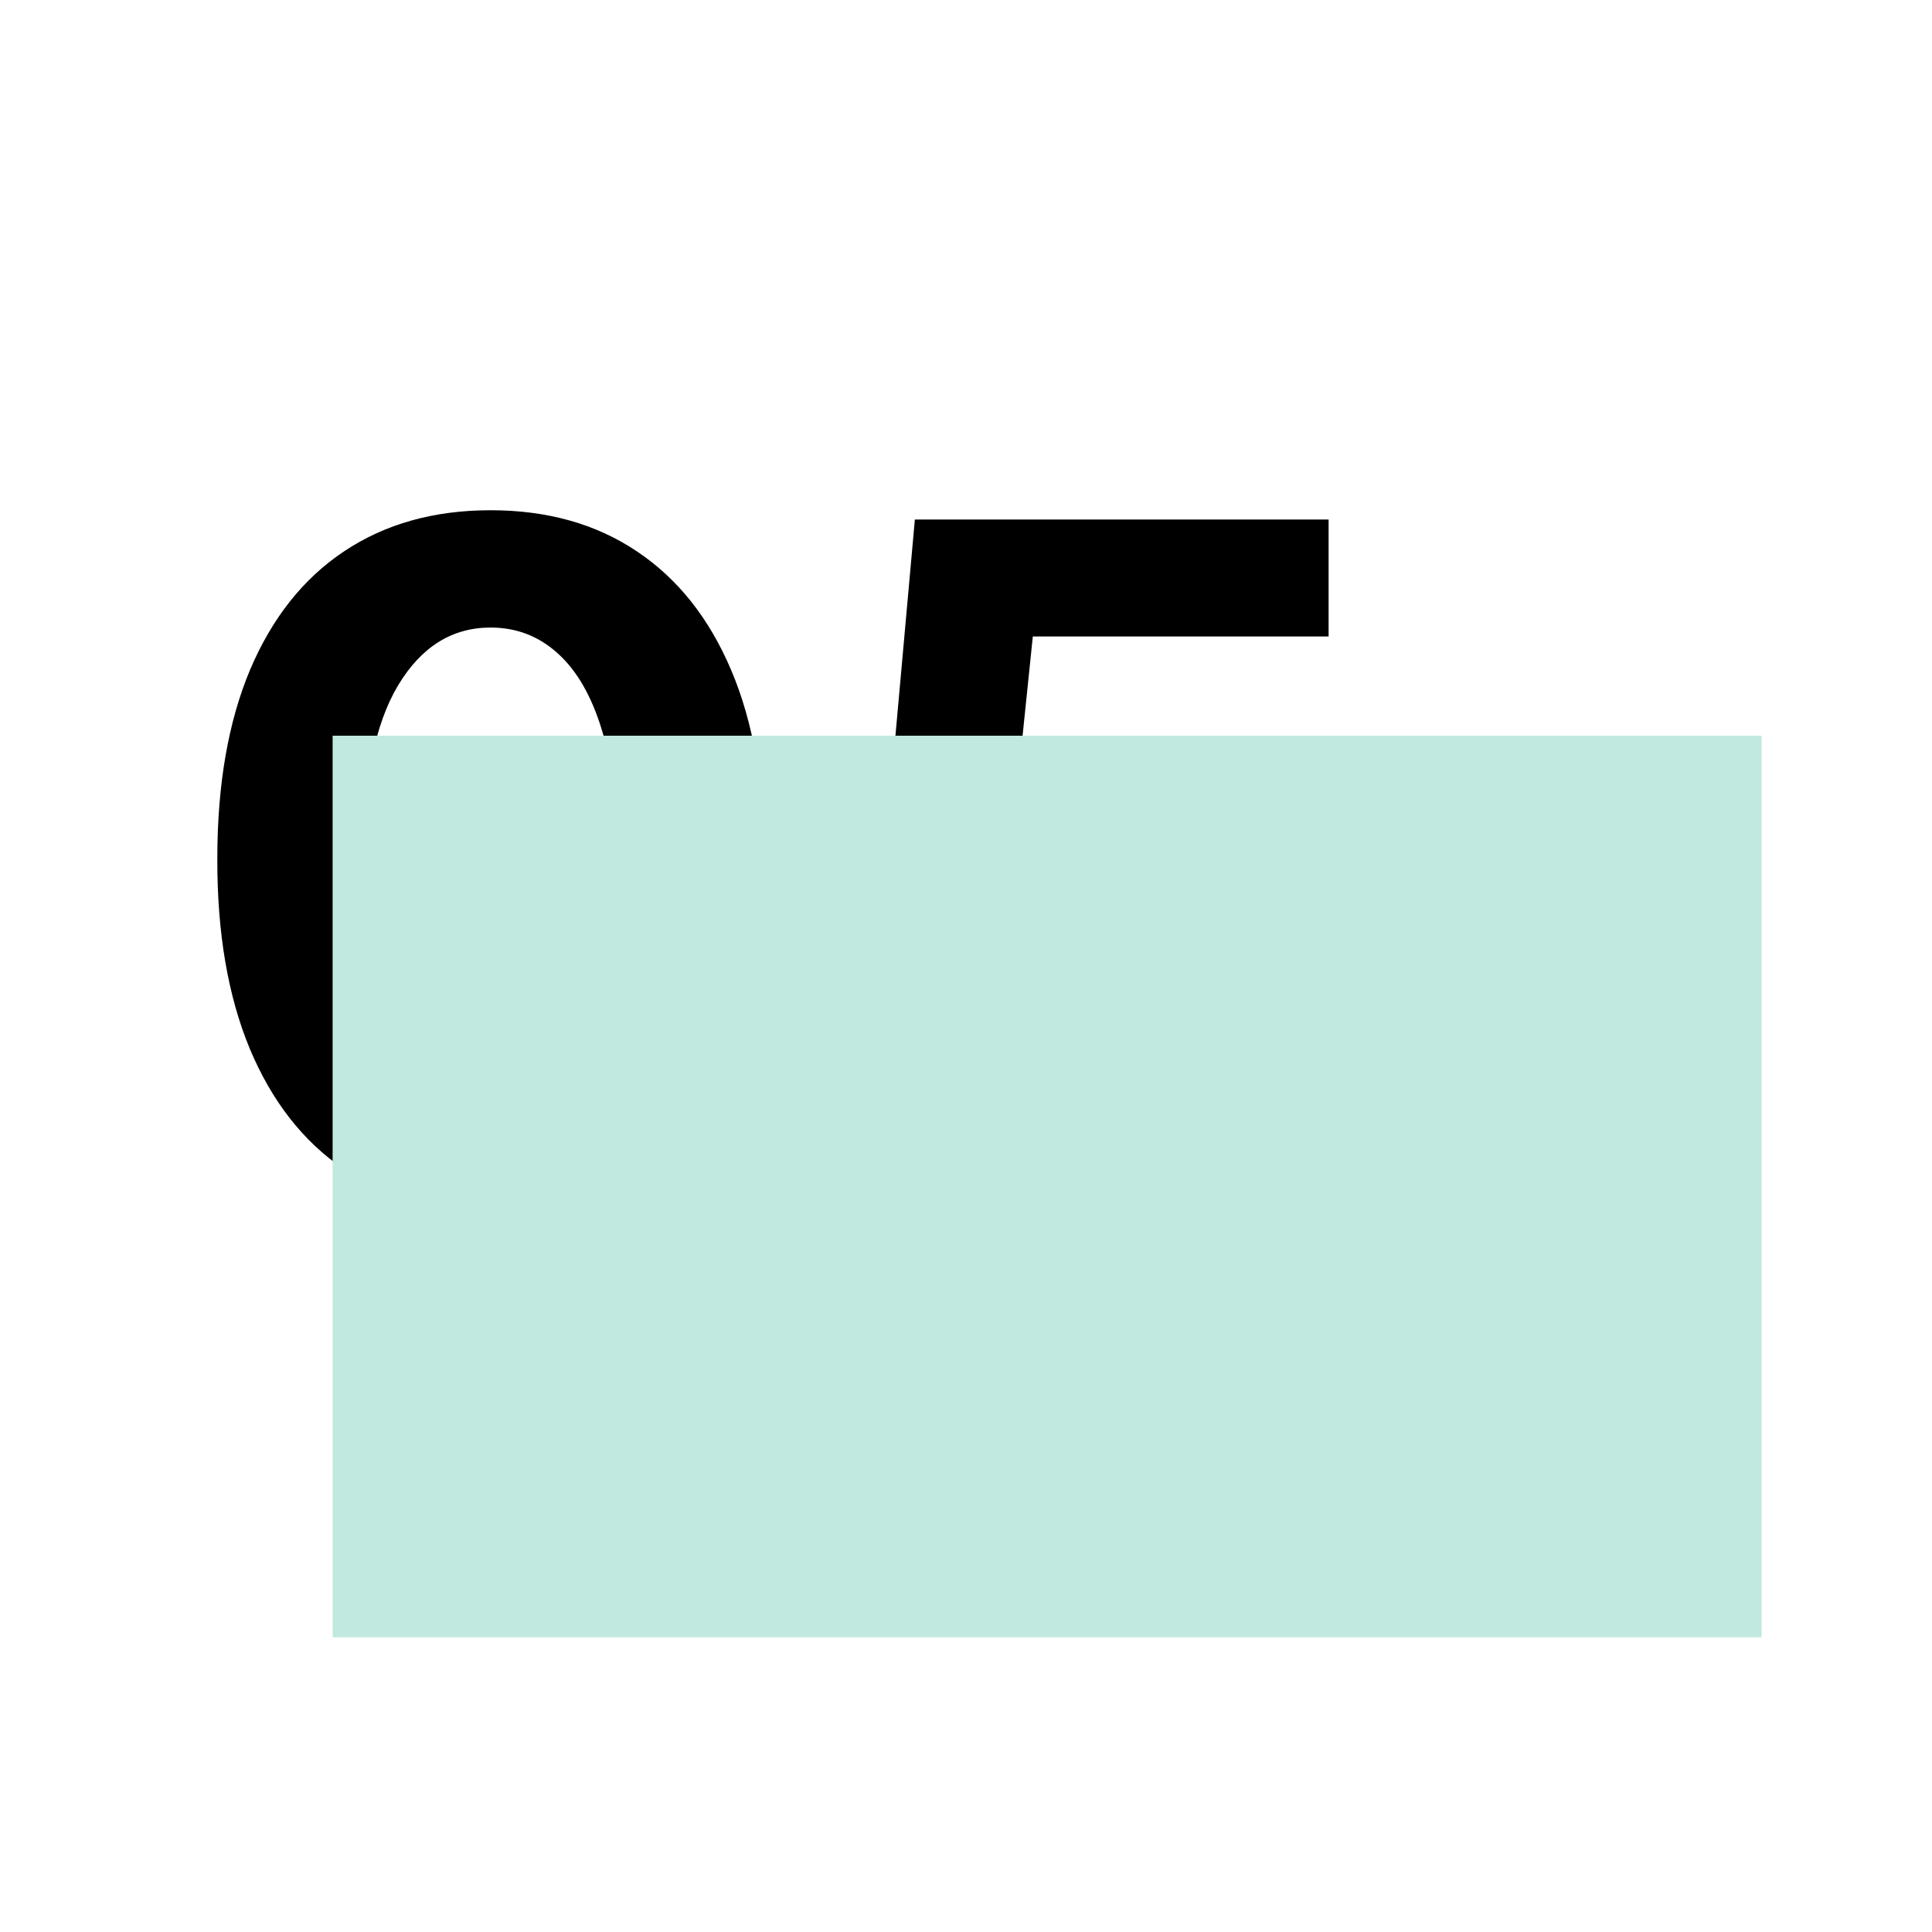
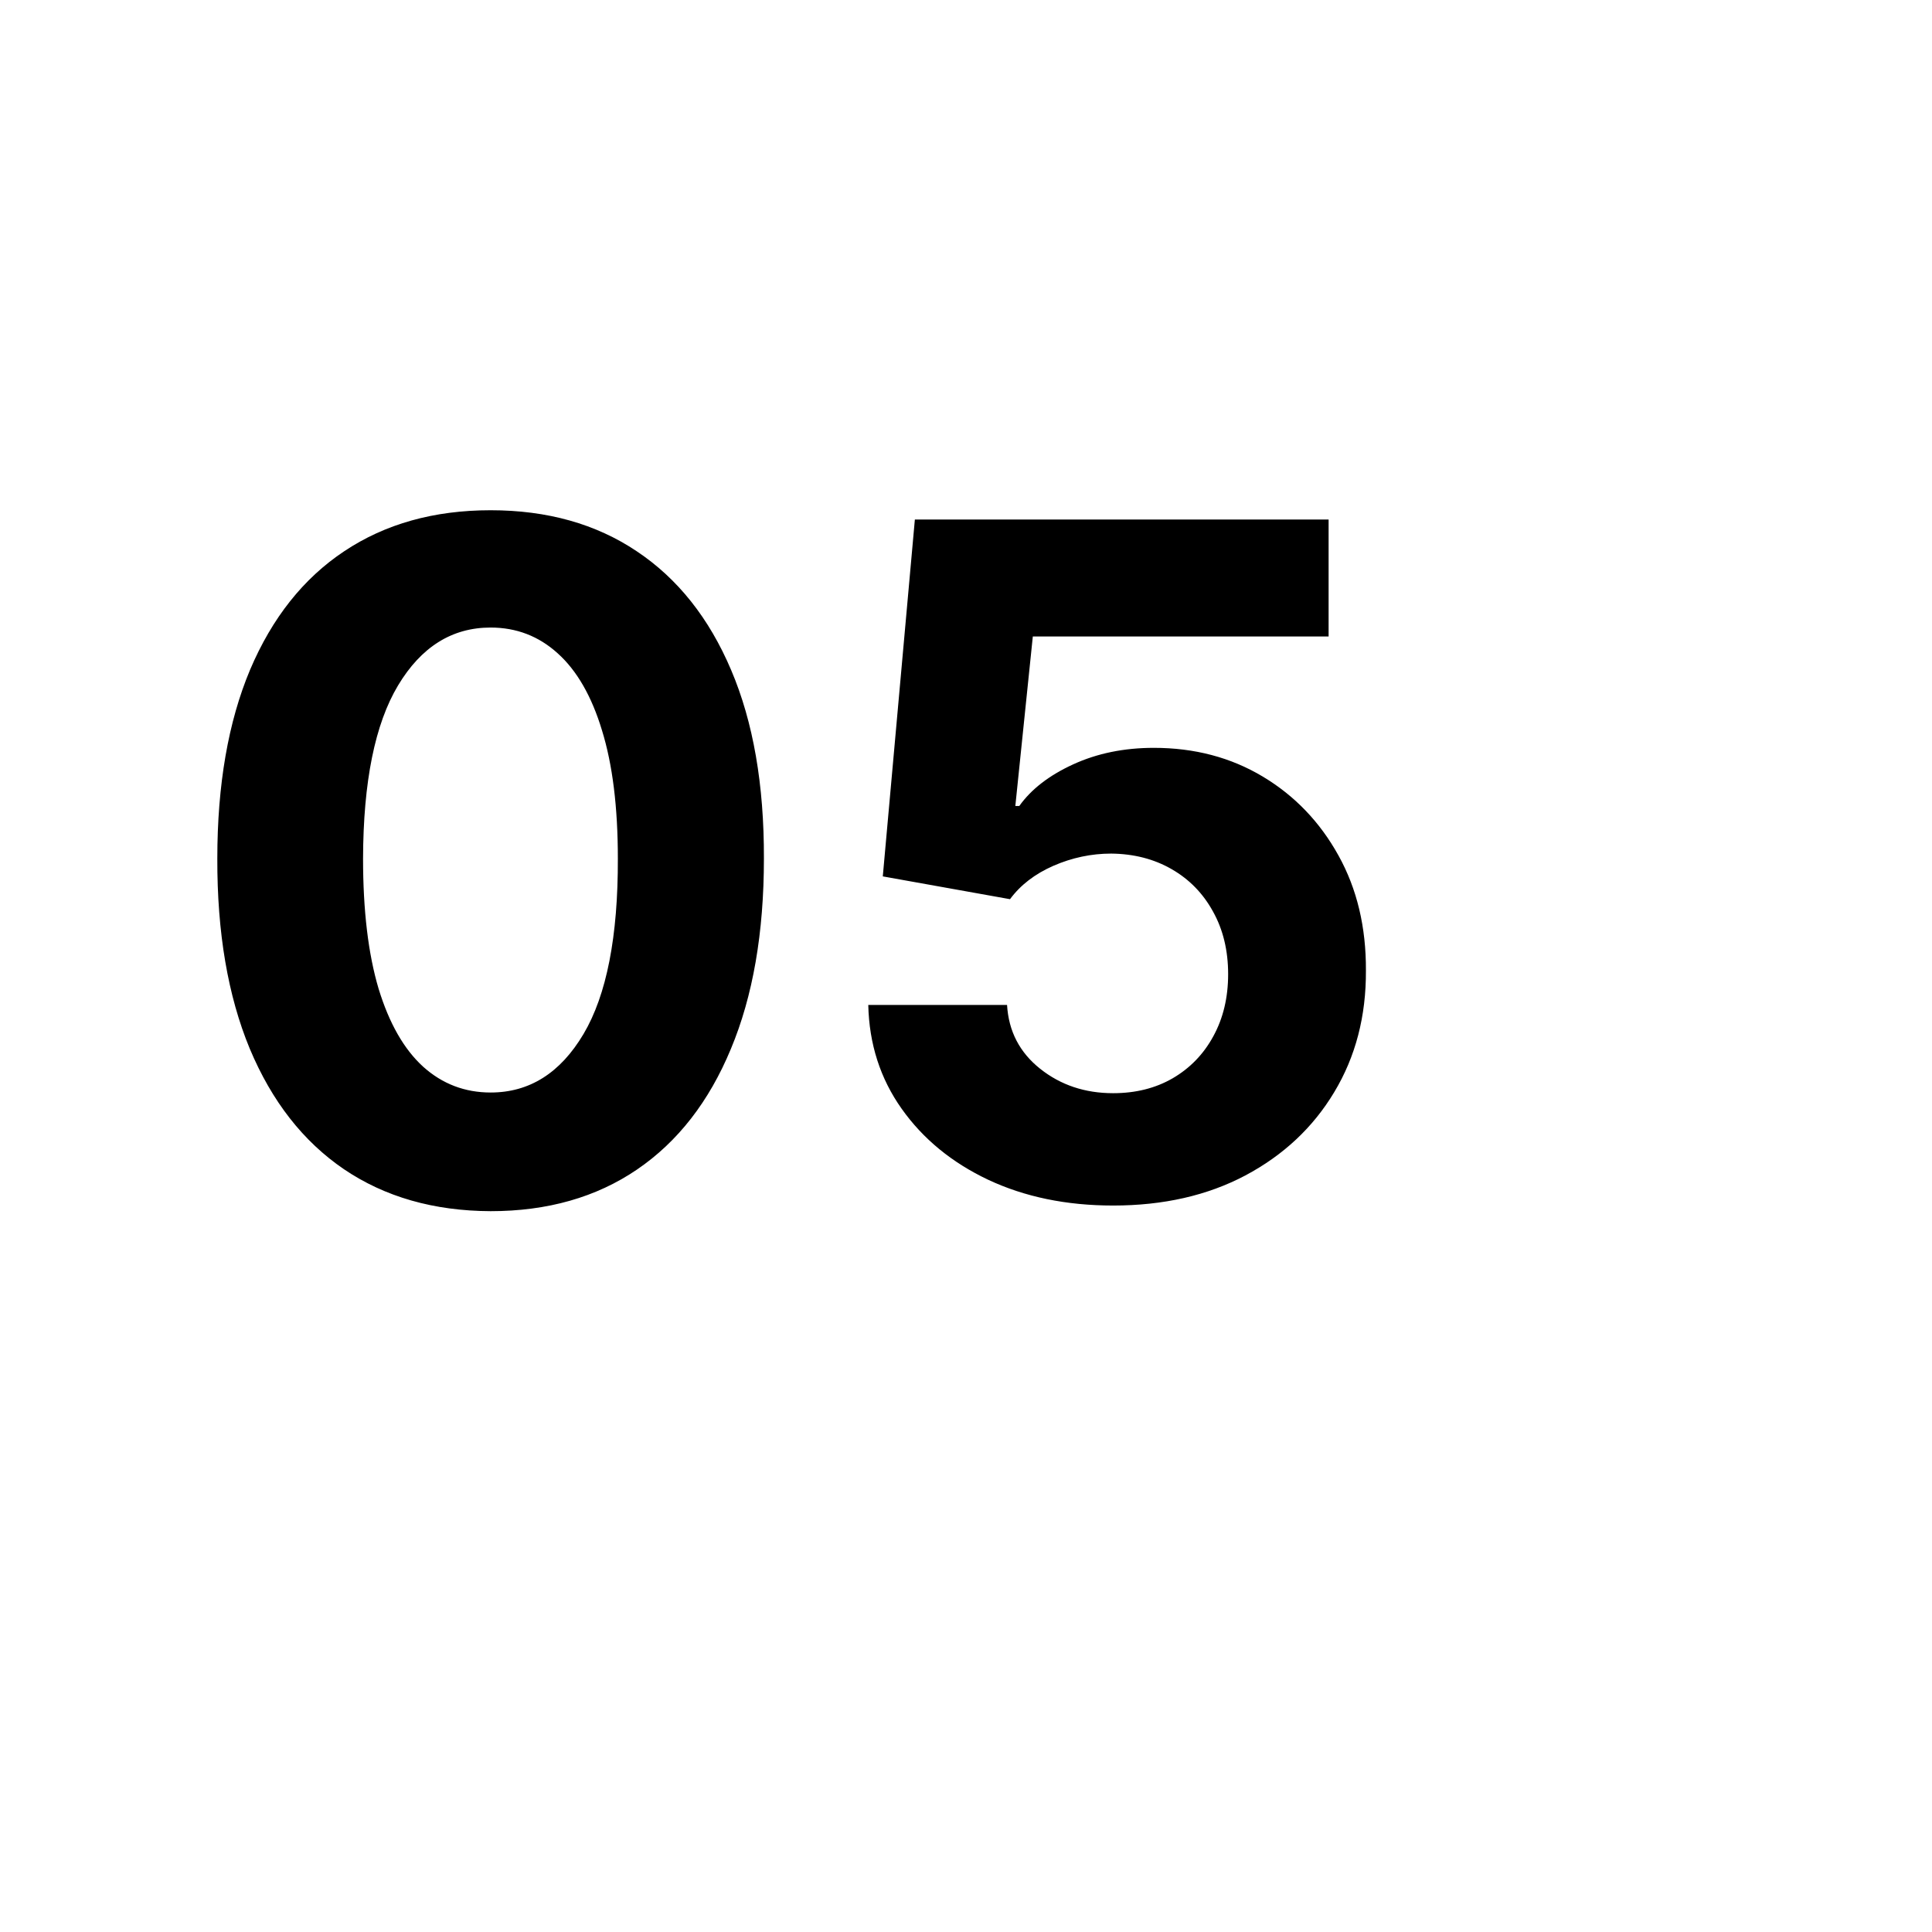
<svg xmlns="http://www.w3.org/2000/svg" width="60" height="60" viewBox="0 0 60 60" fill="none">
  <path d="M15.237 37.614C13.472 37.607 11.953 37.172 10.68 36.31C9.414 35.448 8.439 34.2 7.755 32.564C7.078 30.929 6.742 28.962 6.749 26.663C6.749 24.371 7.088 22.418 7.765 20.803C8.45 19.188 9.425 17.96 10.69 17.119C11.963 16.27 13.478 15.846 15.237 15.846C16.995 15.846 18.507 16.27 19.773 17.119C21.046 17.967 22.024 19.199 22.708 20.813C23.392 22.421 23.731 24.371 23.724 26.663C23.724 28.969 23.382 30.939 22.698 32.575C22.02 34.21 21.049 35.459 19.783 36.321C18.517 37.183 17.002 37.614 15.237 37.614ZM15.237 33.929C16.441 33.929 17.402 33.324 18.121 32.113C18.839 30.902 19.195 29.085 19.188 26.663C19.188 25.069 19.024 23.742 18.695 22.681C18.374 21.621 17.915 20.824 17.32 20.29C16.732 19.756 16.037 19.489 15.237 19.489C14.039 19.489 13.082 20.088 12.363 21.285C11.645 22.483 11.282 24.275 11.275 26.663C11.275 28.278 11.436 29.626 11.758 30.707C12.086 31.781 12.548 32.588 13.143 33.129C13.738 33.663 14.436 33.929 15.237 33.929ZM34.569 37.439C33.119 37.439 31.826 37.172 30.69 36.639C29.561 36.105 28.665 35.37 28.001 34.432C27.337 33.495 26.992 32.421 26.965 31.21H31.275C31.323 32.024 31.665 32.684 32.301 33.19C32.938 33.697 33.694 33.95 34.569 33.95C35.267 33.95 35.883 33.796 36.417 33.488C36.957 33.173 37.378 32.739 37.679 32.185C37.987 31.624 38.141 30.98 38.141 30.255C38.141 29.516 37.983 28.866 37.669 28.305C37.361 27.744 36.933 27.306 36.386 26.992C35.839 26.677 35.212 26.516 34.508 26.509C33.892 26.509 33.293 26.636 32.712 26.889C32.137 27.142 31.689 27.488 31.367 27.925L27.416 27.217L28.412 16.134H41.261V19.767H32.075L31.532 25.031H31.655C32.024 24.511 32.582 24.08 33.328 23.738C34.073 23.396 34.908 23.225 35.832 23.225C37.097 23.225 38.226 23.523 39.218 24.118C40.211 24.713 40.994 25.531 41.569 26.571C42.143 27.604 42.427 28.794 42.42 30.142C42.427 31.559 42.099 32.818 41.435 33.919C40.778 35.014 39.858 35.876 38.675 36.505C37.498 37.128 36.129 37.439 34.569 37.439Z" fill="black" />
  <g style="mix-blend-mode:multiply">
-     <rect x="10.33" y="22.848" width="44.378" height="28" fill="#C1E9DF" />
-   </g>
+     </g>
</svg>